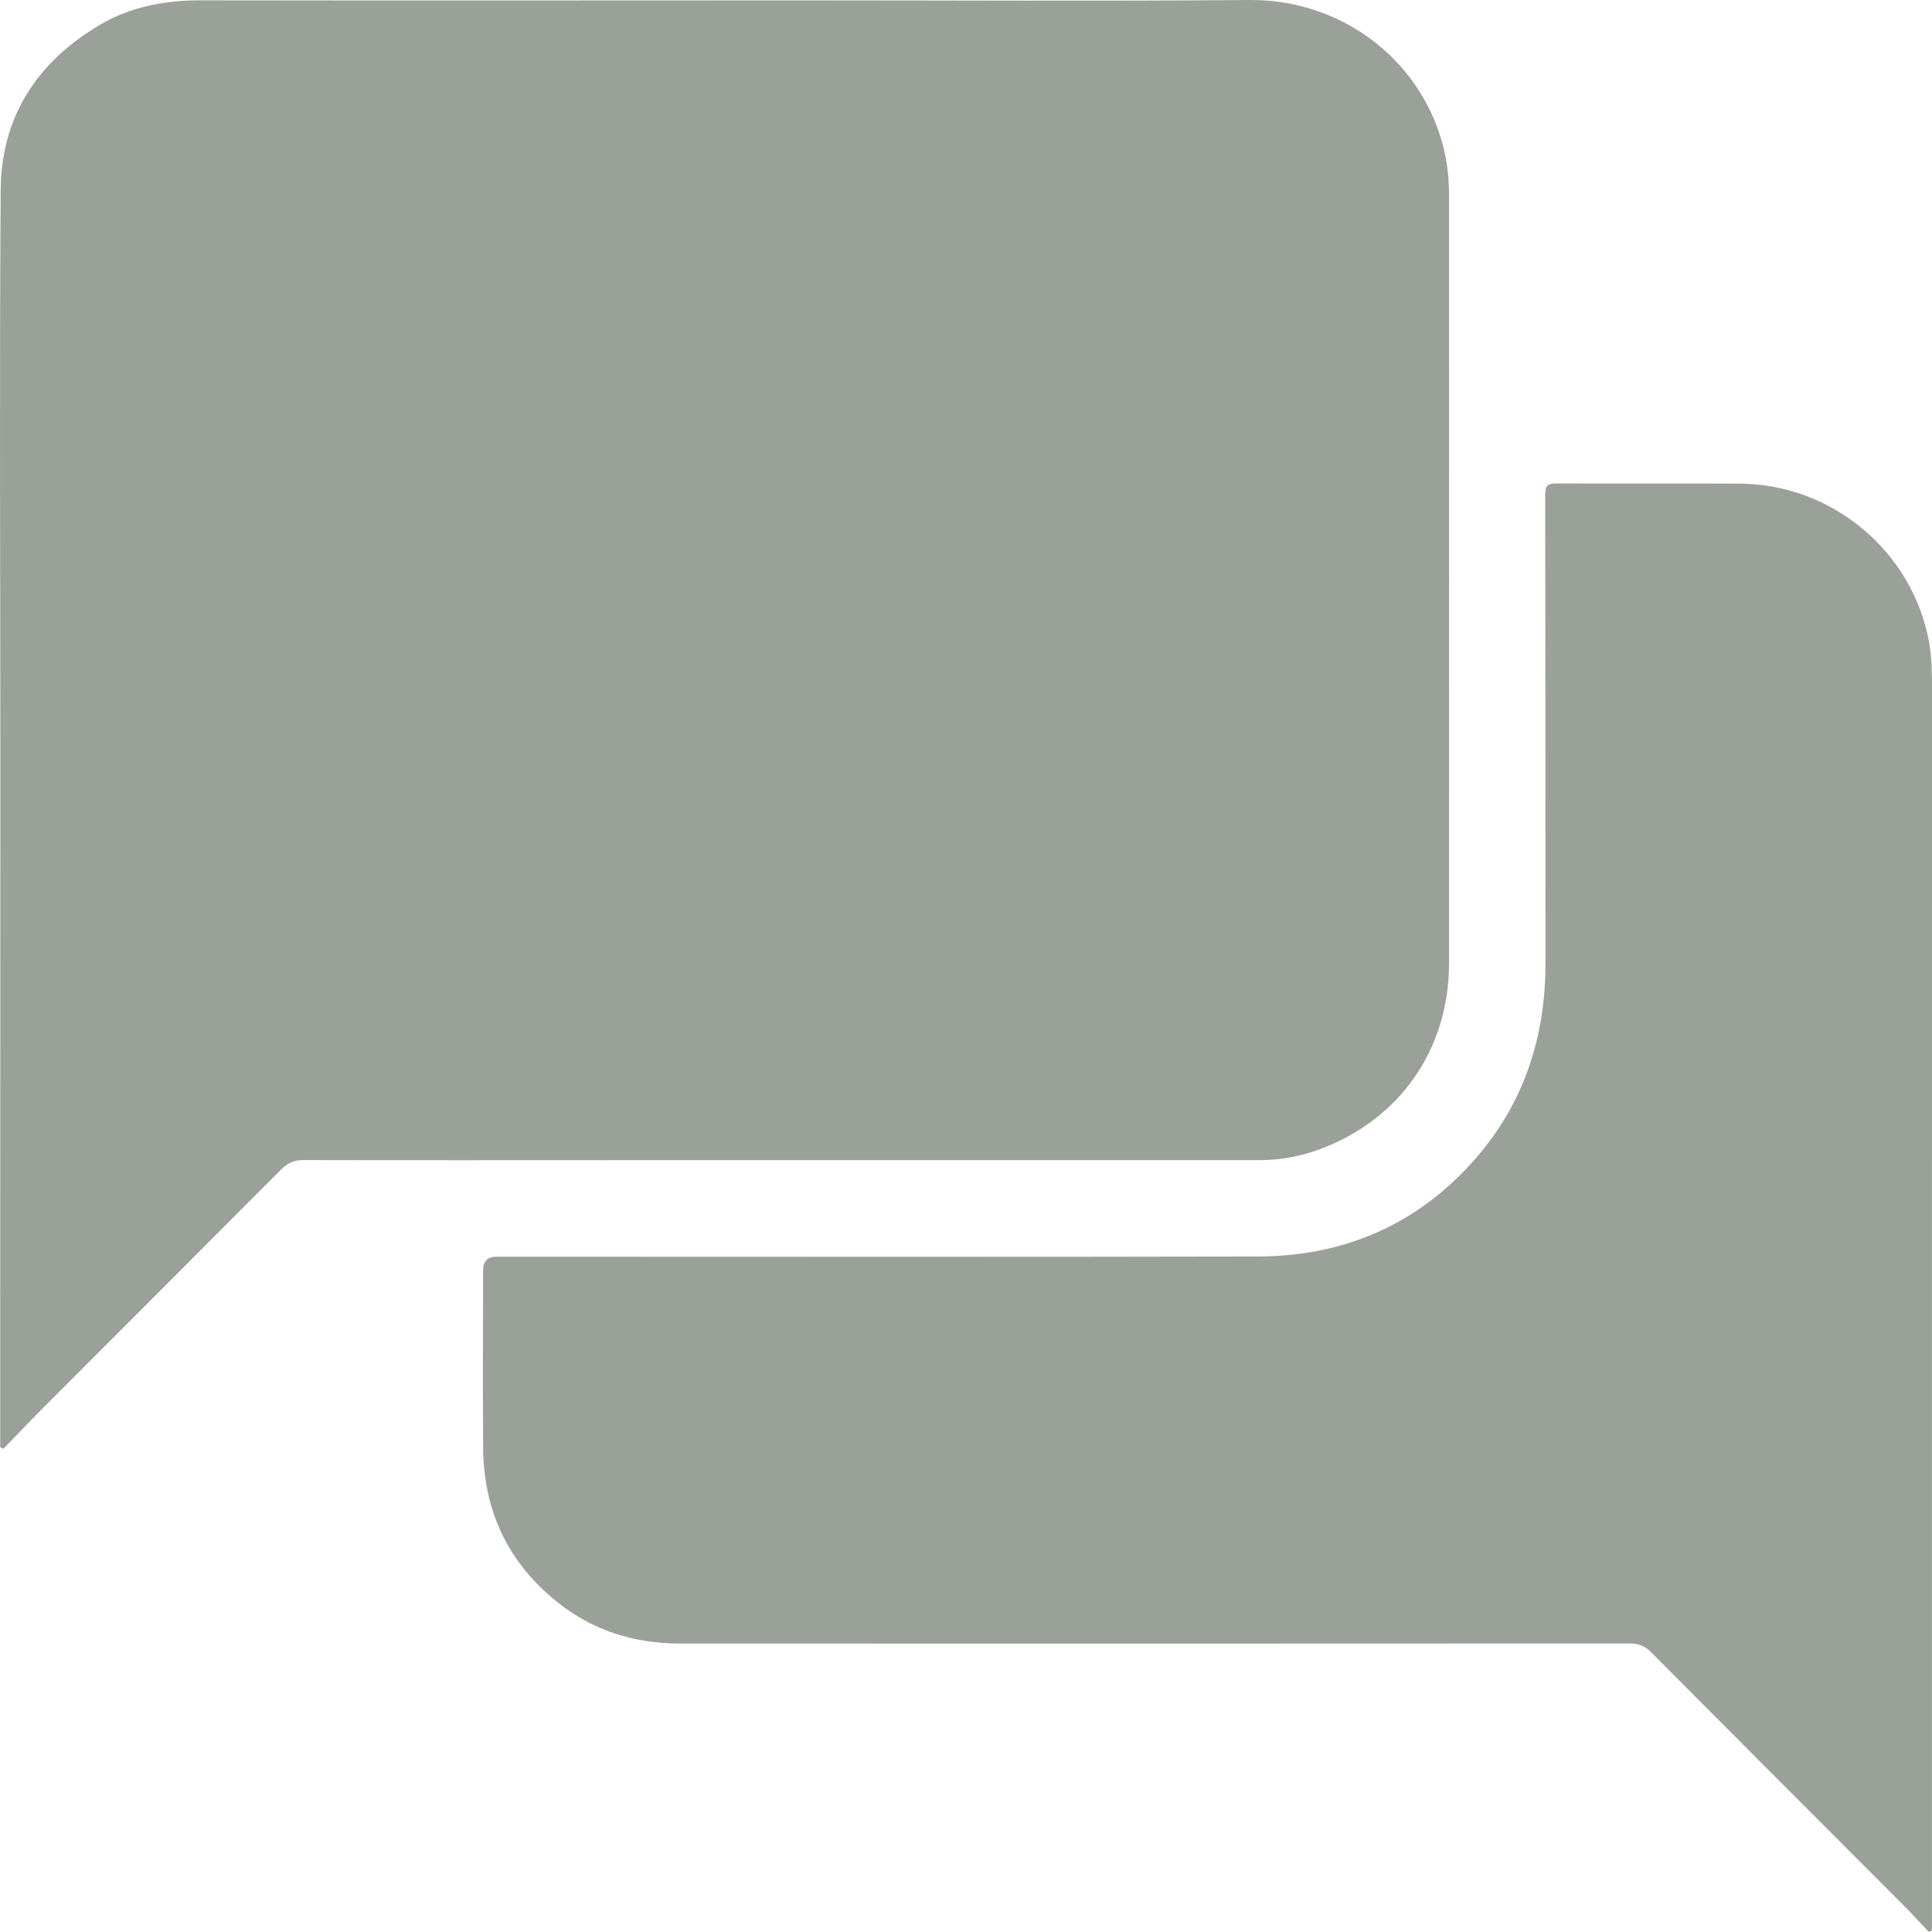
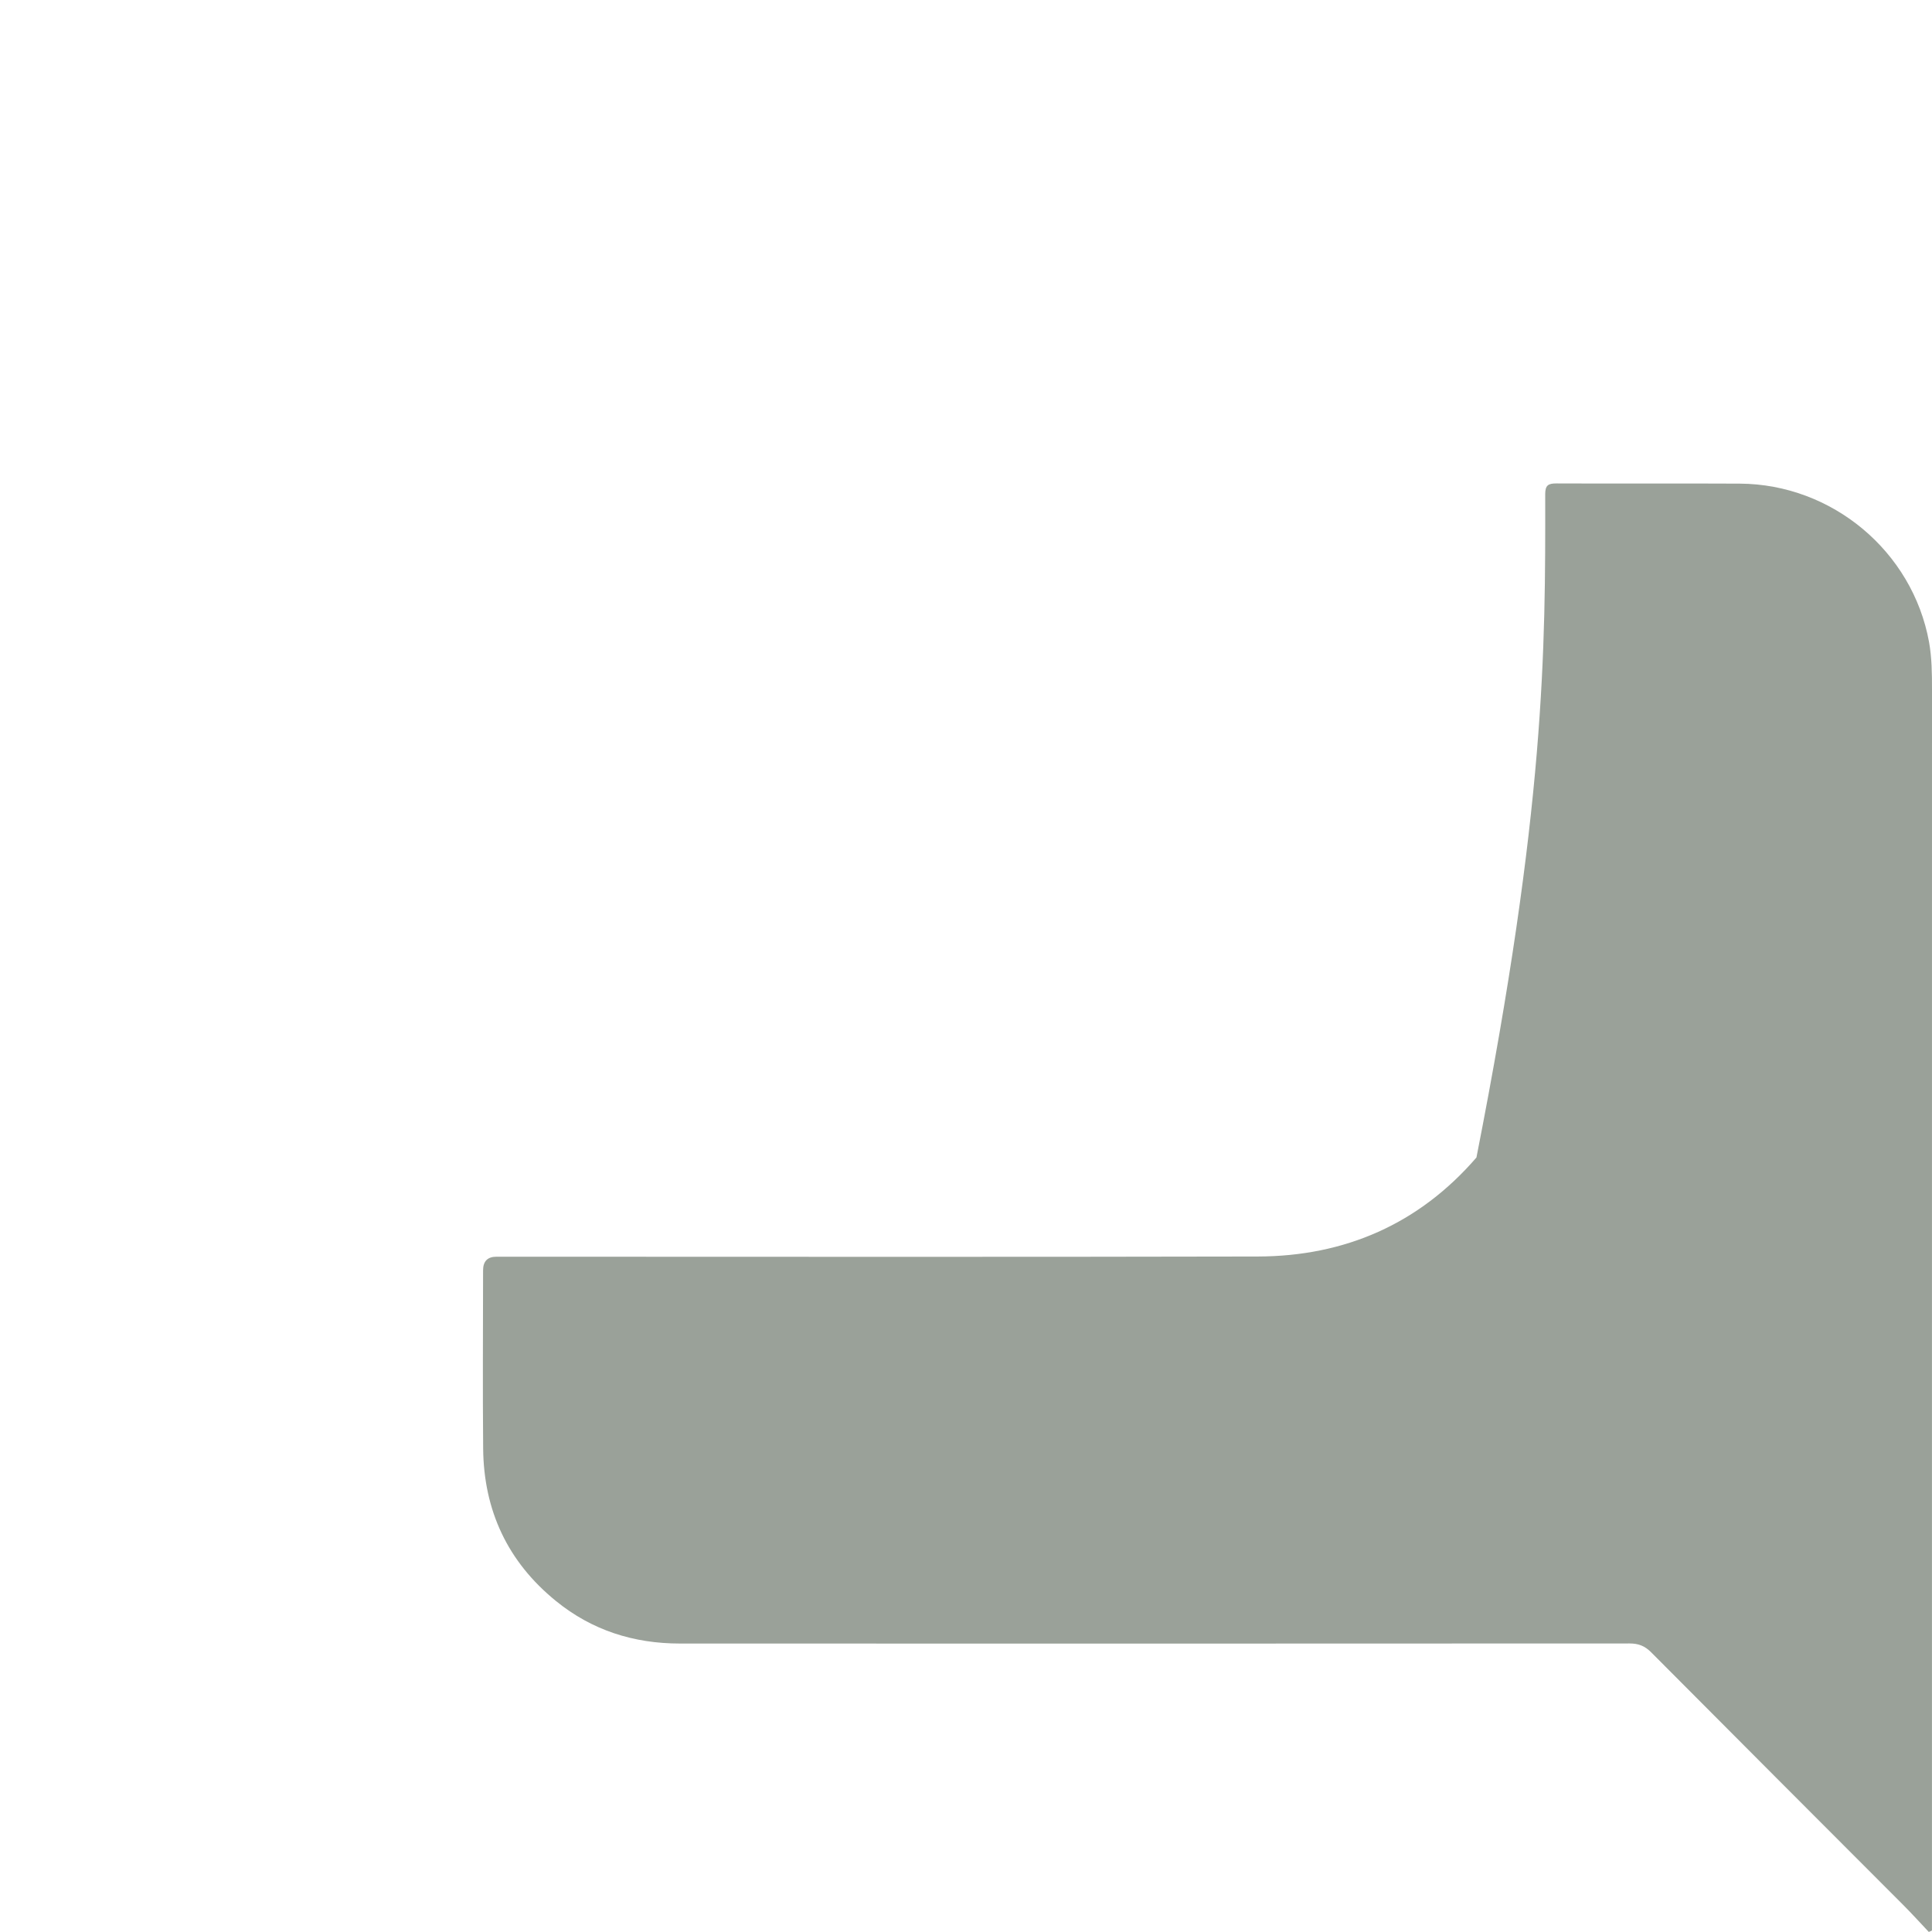
<svg xmlns="http://www.w3.org/2000/svg" width="49" height="49" viewBox="0 0 49 49" fill="none">
-   <path d="M0.005 36.705C0.005 35.844 0.005 34.984 0.005 34.124C0.007 29.21 0.009 24.296 0.009 19.382C0.009 14.528 -0.016 9.676 0.017 4.822C0.029 2.958 0.948 1.56 2.547 0.622C3.332 0.163 4.194 0.007 5.102 0.008C10.17 0.016 15.237 0.01 20.304 0.009C24.101 0.009 27.897 0.032 31.693 0C33.945 -0.019 35.97 1.422 36.585 3.643C36.704 4.075 36.751 4.515 36.751 4.958C36.754 11.45 36.754 17.941 36.751 24.433C36.75 26.617 35.5 28.405 33.449 29.156C32.964 29.334 32.458 29.424 31.941 29.424C26.613 29.424 21.284 29.424 15.955 29.424C13.204 29.424 10.453 29.429 7.701 29.422C7.465 29.422 7.299 29.489 7.133 29.657C5.125 31.675 3.11 33.687 1.099 35.702C0.756 36.045 0.423 36.398 0.085 36.746C0.058 36.732 0.032 36.718 0.005 36.704V36.705Z" fill="#9AA199" />
-   <path d="M48.92 49C48.701 48.768 48.487 48.531 48.262 48.306C46.133 46.173 44.001 44.042 41.876 41.905C41.716 41.744 41.555 41.682 41.328 41.682C33.3 41.687 25.272 41.686 17.244 41.684C16.074 41.684 15.016 41.35 14.101 40.606C12.876 39.611 12.269 38.311 12.254 36.741C12.24 35.233 12.251 33.726 12.252 32.219C12.252 31.988 12.366 31.873 12.593 31.873C19.028 31.873 25.463 31.883 31.898 31.868C34.109 31.863 35.99 31.043 37.446 29.357C38.663 27.949 39.199 26.28 39.197 24.427C39.195 20.463 39.197 16.498 39.19 12.534C39.19 12.309 39.265 12.26 39.474 12.261C41.024 12.268 42.574 12.258 44.124 12.266C46.47 12.279 48.506 13.985 48.925 16.283C48.996 16.678 49 17.078 49 17.479C48.998 23.282 48.999 29.085 48.999 34.888C48.999 39.454 48.999 44.019 48.999 48.585V48.961C48.972 48.974 48.946 48.987 48.92 48.999L48.92 49Z" fill="#9AA199" />
+   <path d="M48.92 49C48.701 48.768 48.487 48.531 48.262 48.306C46.133 46.173 44.001 44.042 41.876 41.905C41.716 41.744 41.555 41.682 41.328 41.682C33.3 41.687 25.272 41.686 17.244 41.684C16.074 41.684 15.016 41.35 14.101 40.606C12.876 39.611 12.269 38.311 12.254 36.741C12.24 35.233 12.251 33.726 12.252 32.219C12.252 31.988 12.366 31.873 12.593 31.873C19.028 31.873 25.463 31.883 31.898 31.868C34.109 31.863 35.99 31.043 37.446 29.357C39.195 20.463 39.197 16.498 39.19 12.534C39.19 12.309 39.265 12.26 39.474 12.261C41.024 12.268 42.574 12.258 44.124 12.266C46.47 12.279 48.506 13.985 48.925 16.283C48.996 16.678 49 17.078 49 17.479C48.998 23.282 48.999 29.085 48.999 34.888C48.999 39.454 48.999 44.019 48.999 48.585V48.961C48.972 48.974 48.946 48.987 48.92 48.999L48.92 49Z" fill="#9AA199" />
</svg>